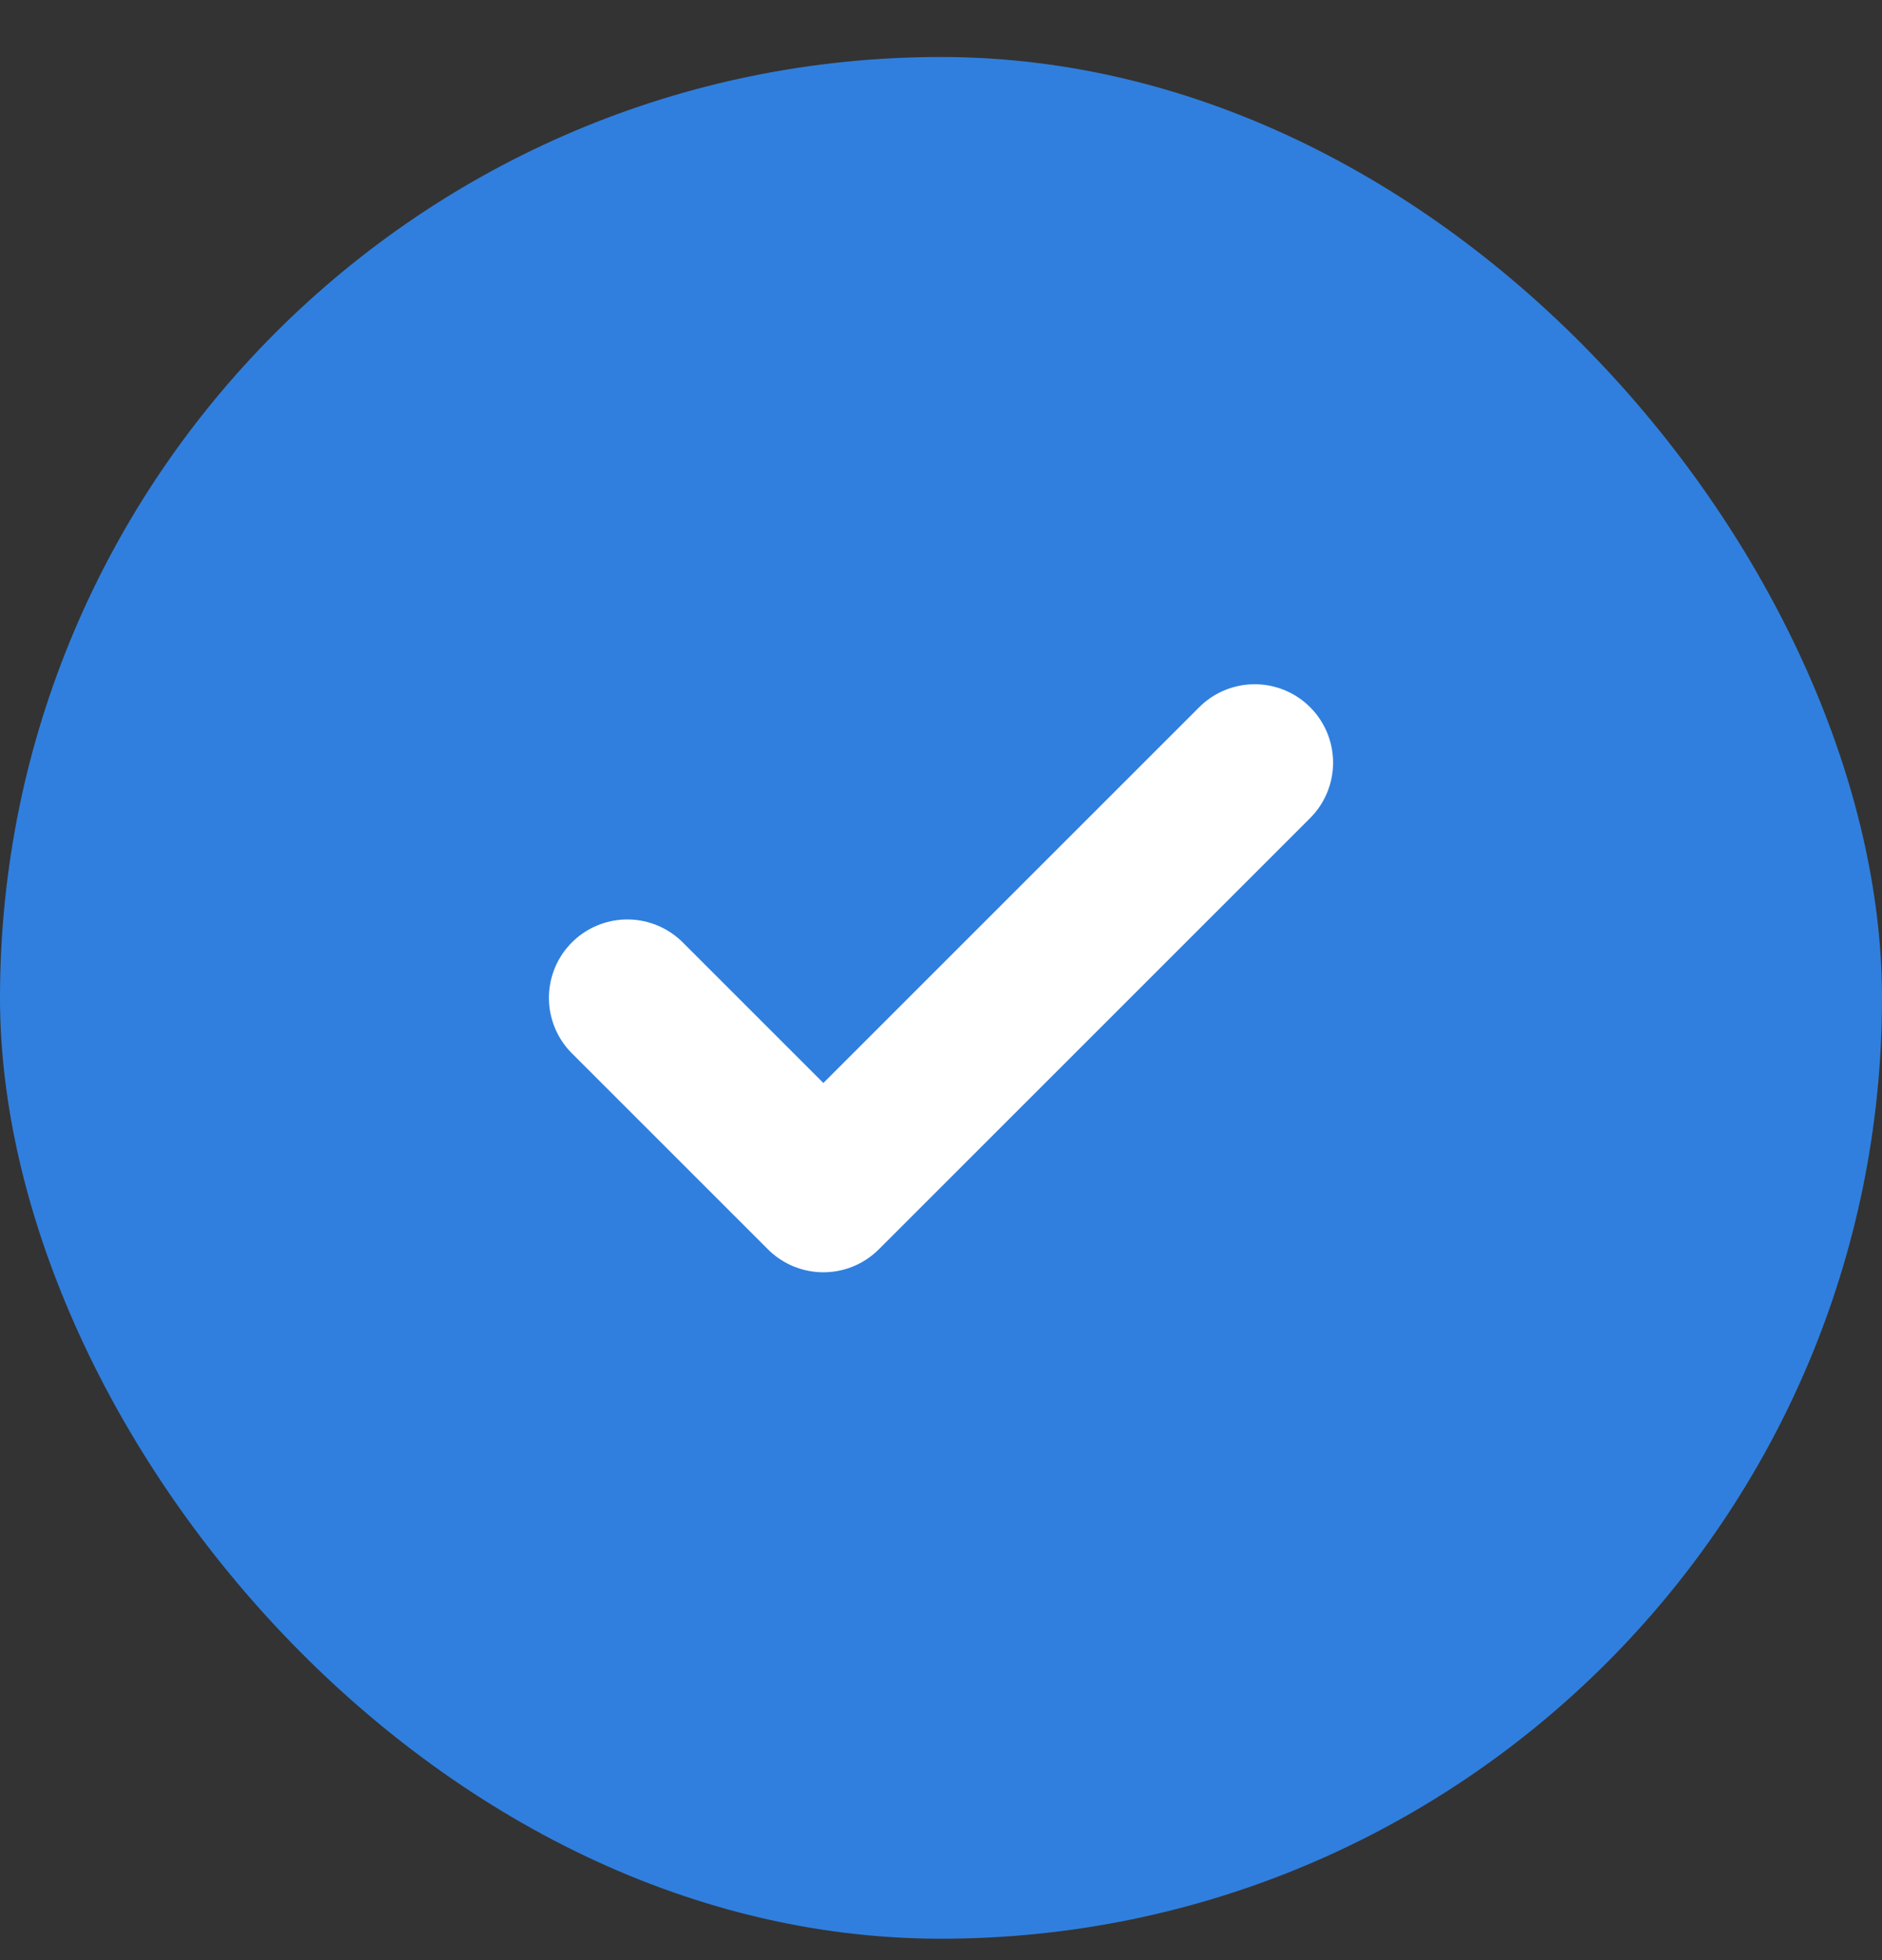
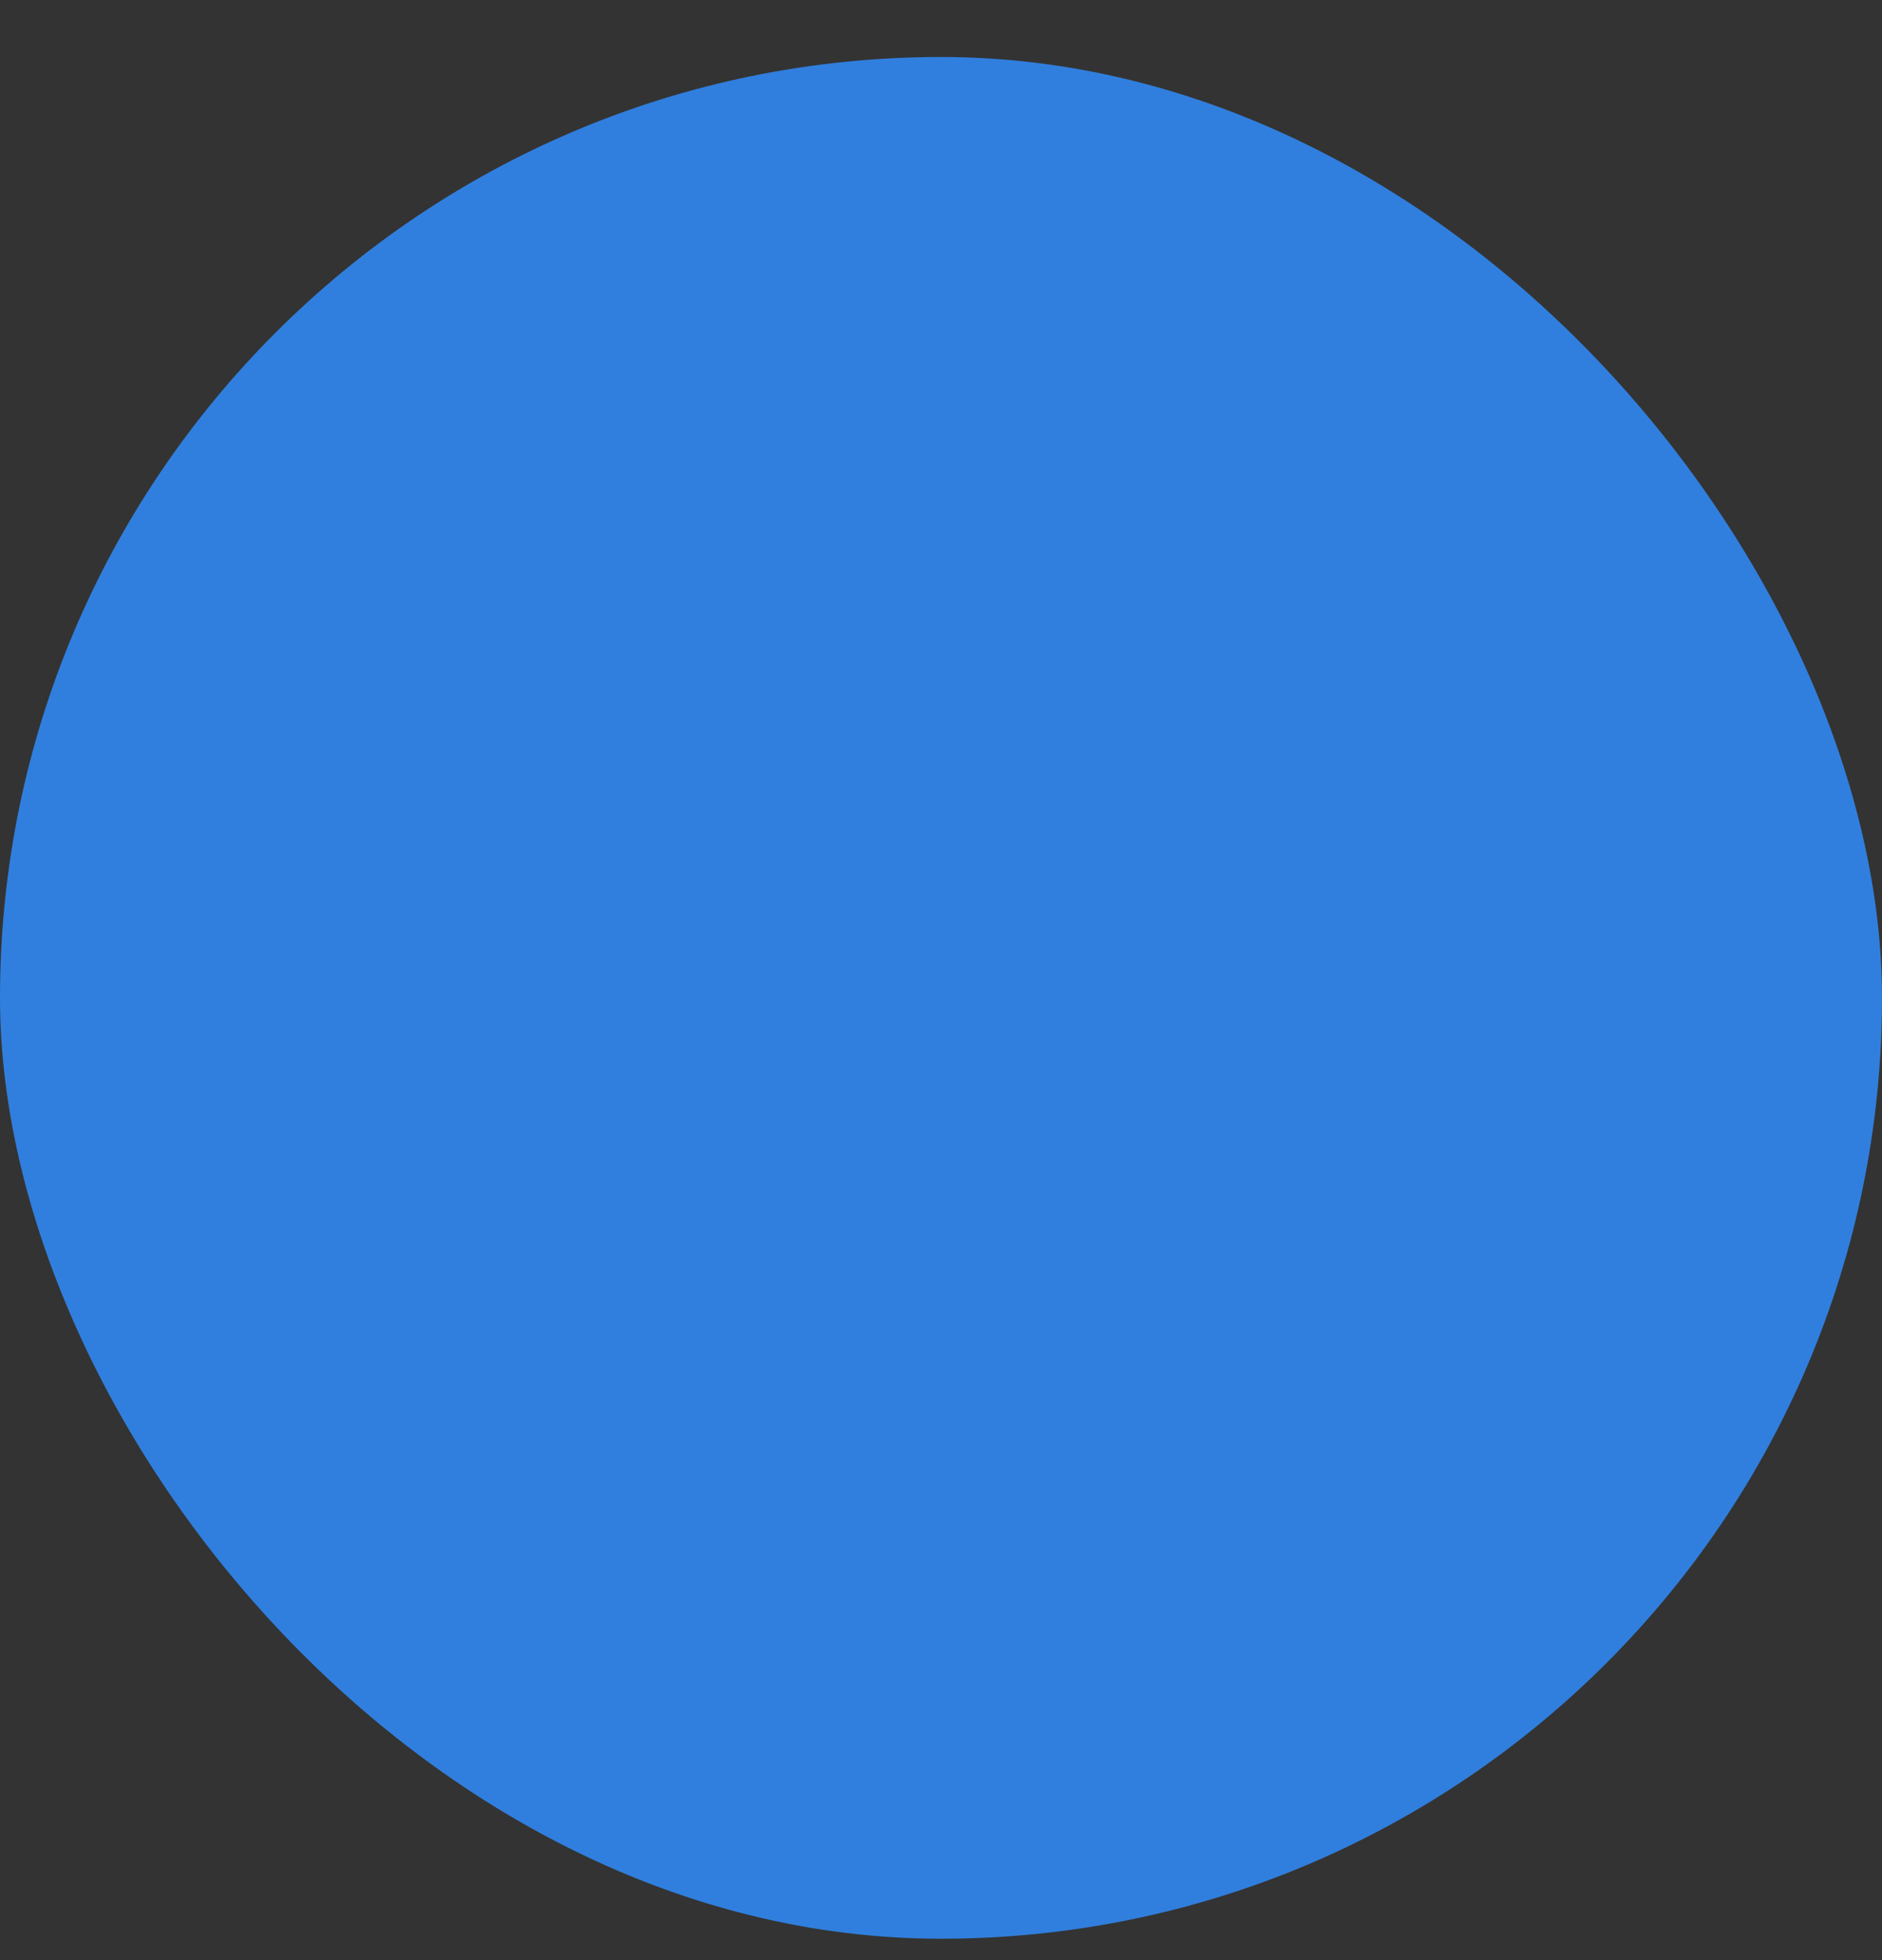
<svg xmlns="http://www.w3.org/2000/svg" width="24" height="25" viewBox="0 0 24 25" fill="none">
  <rect x="0" y="0" width="24" height="25" fill="#333333" stroke="none" />
  <rect y="0.727" width="24" height="24" rx="12" fill="#307FDE" />
-   <path d="M16 9.727L10.5 15.227L8 12.727" stroke="white" stroke-width="2" stroke-linecap="round" stroke-linejoin="round" />
</svg>